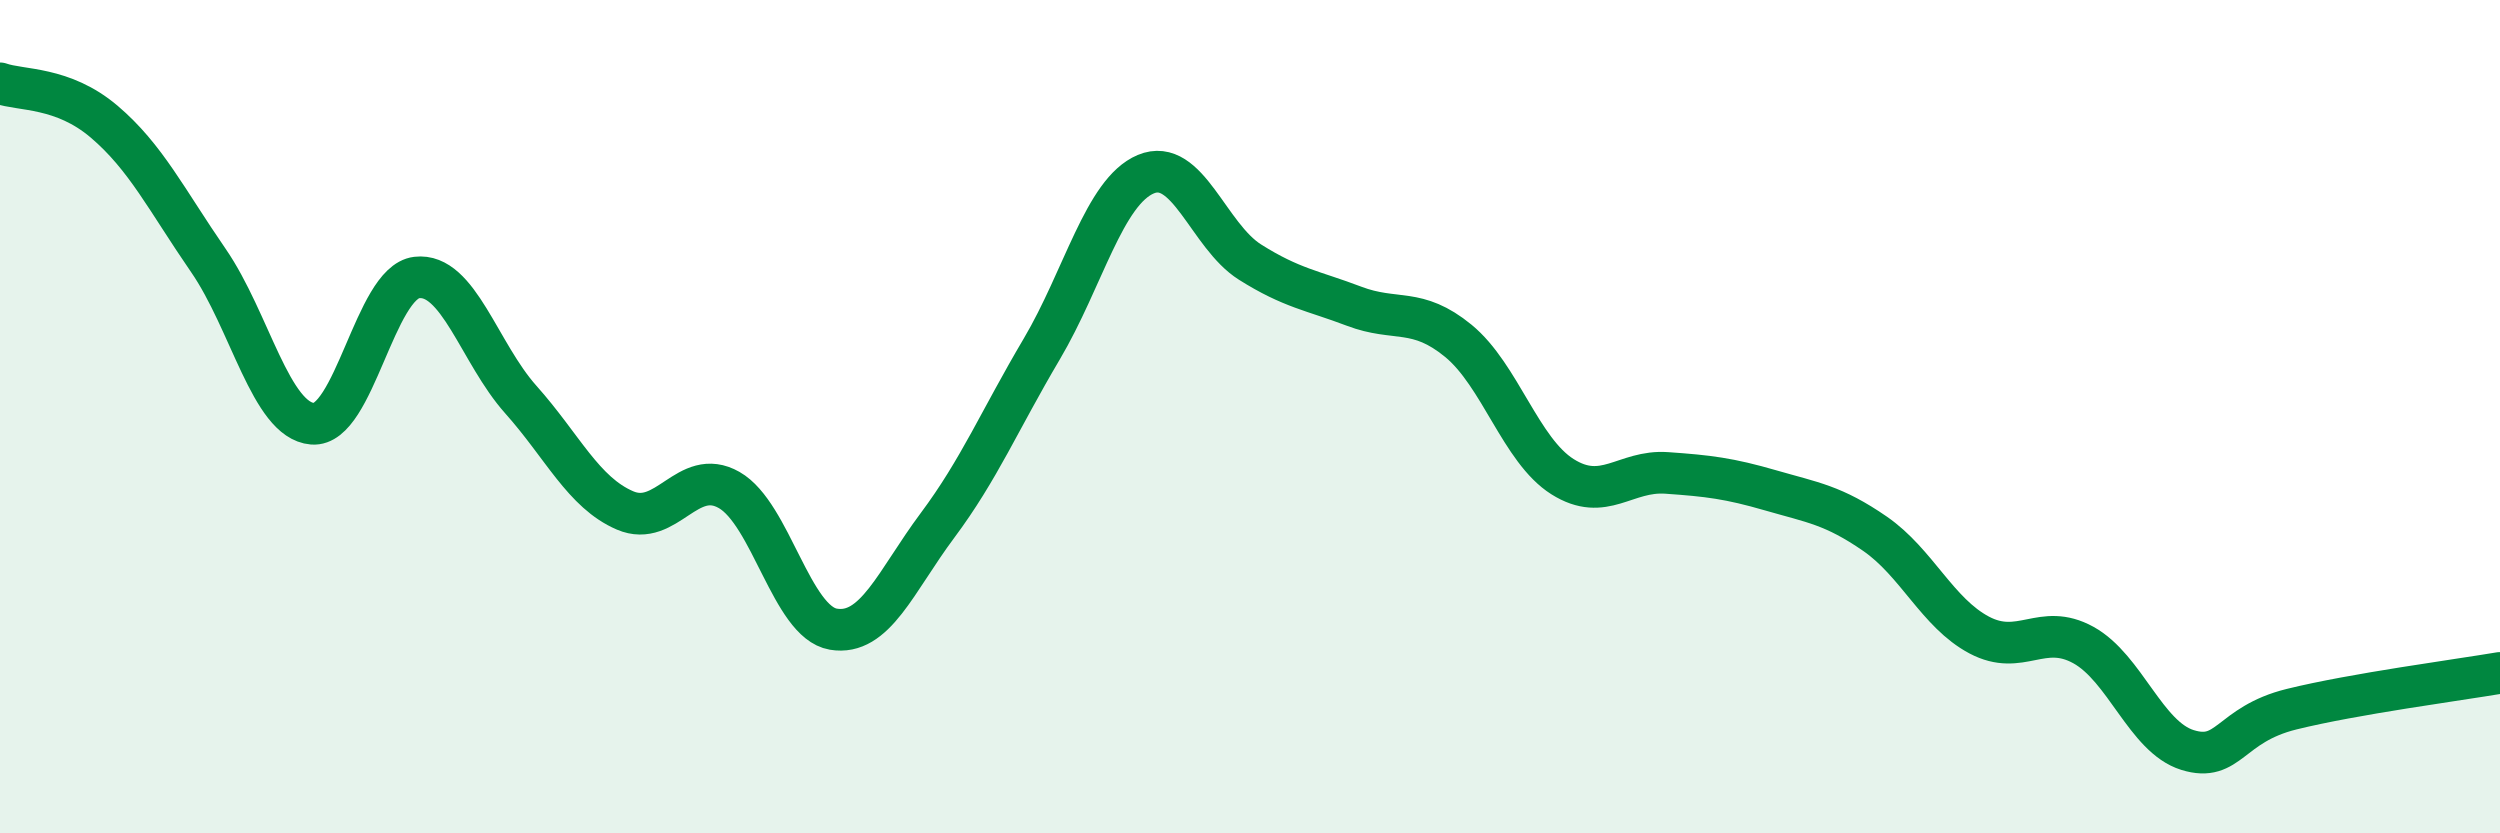
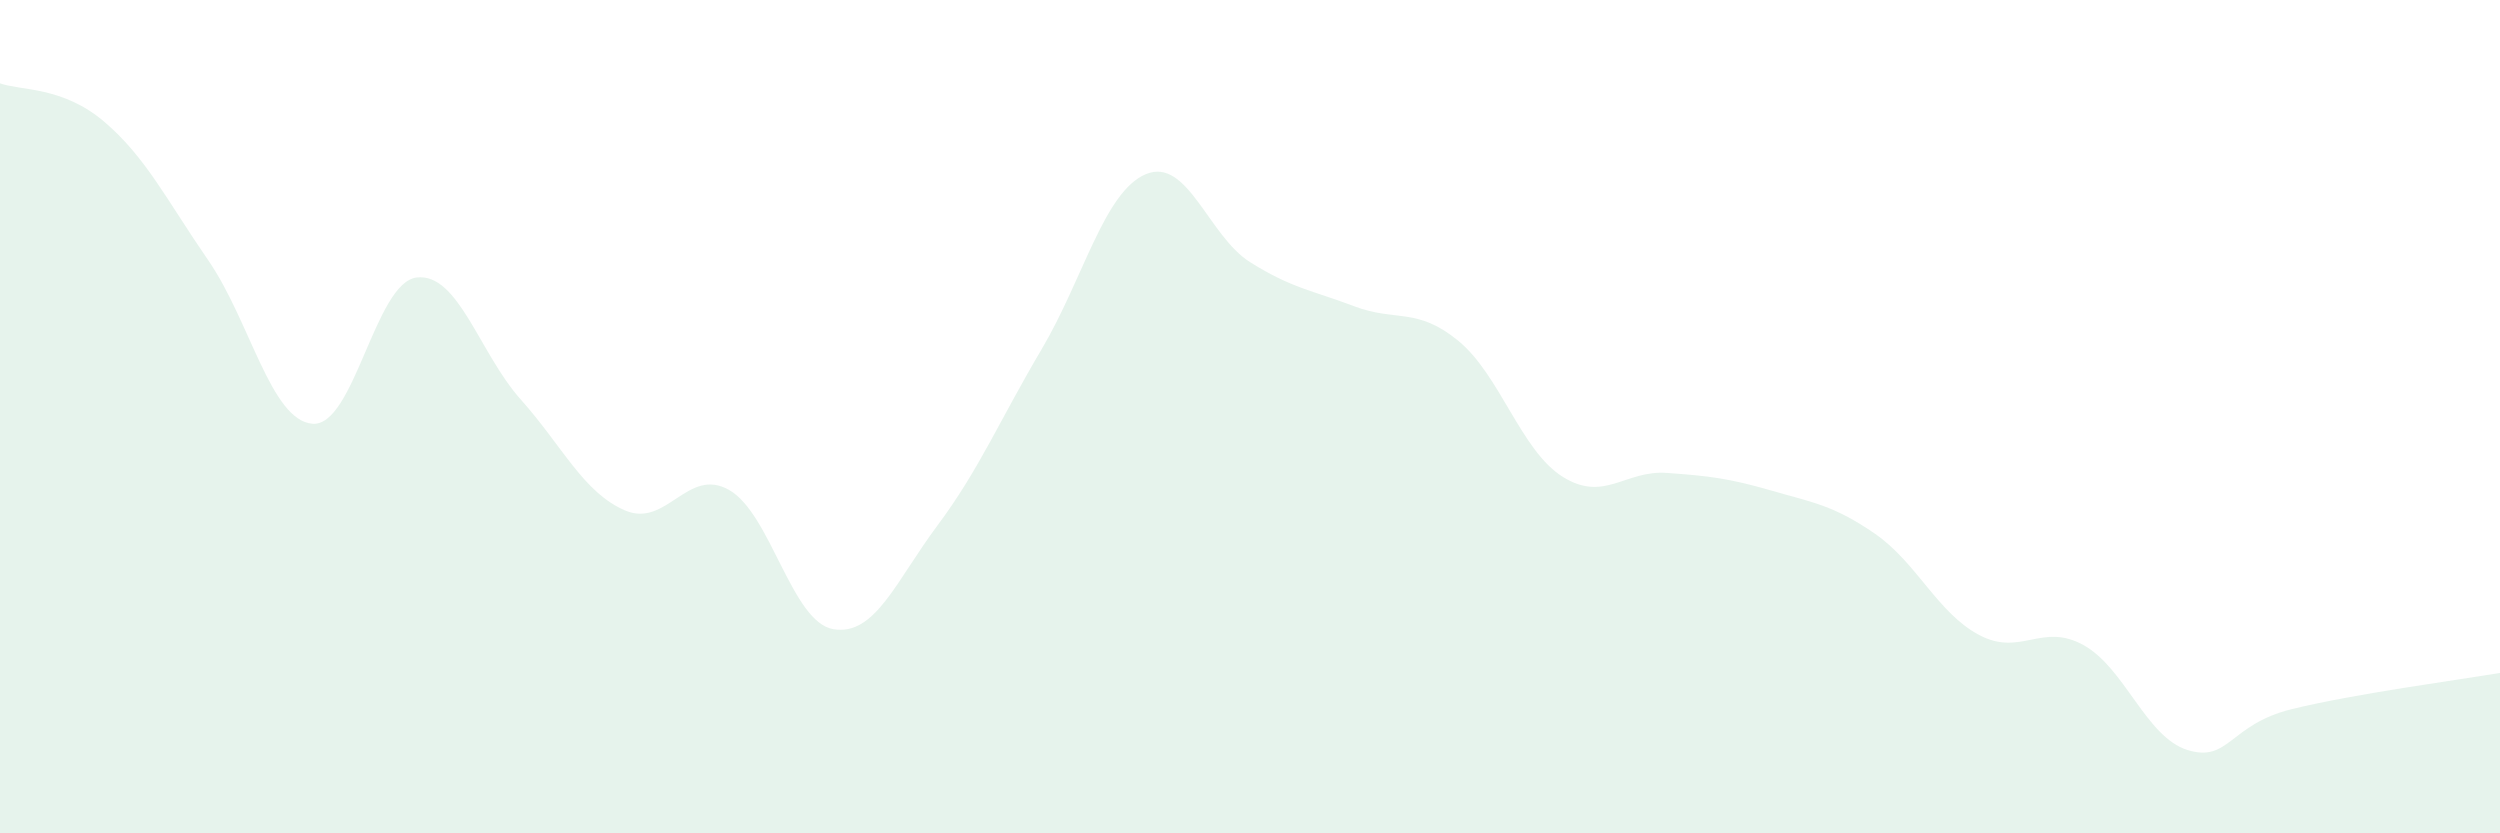
<svg xmlns="http://www.w3.org/2000/svg" width="60" height="20" viewBox="0 0 60 20">
  <path d="M 0,2 C 0.5,2.18 1.5,2.07 2.5,2.92 C 3.5,3.77 4,4.8 5,6.25 C 6,7.7 6.5,10.09 7.5,10.17 C 8.5,10.25 9,6.78 10,6.66 C 11,6.54 11.5,8.47 12.5,9.59 C 13.5,10.71 14,11.82 15,12.25 C 16,12.68 16.5,11.19 17.5,11.76 C 18.5,12.33 19,14.93 20,15.1 C 21,15.27 21.5,13.95 22.5,12.61 C 23.5,11.27 24,10.07 25,8.38 C 26,6.69 26.5,4.6 27.5,4.18 C 28.5,3.76 29,5.66 30,6.29 C 31,6.92 31.5,6.97 32.5,7.35 C 33.5,7.73 34,7.36 35,8.18 C 36,9 36.5,10.81 37.5,11.44 C 38.5,12.07 39,11.28 40,11.35 C 41,11.42 41.5,11.48 42.5,11.77 C 43.5,12.06 44,12.12 45,12.81 C 46,13.5 46.5,14.71 47.5,15.24 C 48.5,15.77 49,14.93 50,15.48 C 51,16.03 51.5,17.69 52.5,18 C 53.5,18.31 53.5,17.39 55,17.02 C 56.5,16.65 59,16.32 60,16.15L60 20L0 20Z" fill="#008740" opacity="0.1" stroke-linecap="round" stroke-linejoin="round" />
-   <path d="M 0,2 C 0.5,2.18 1.5,2.07 2.5,2.92 C 3.5,3.77 4,4.8 5,6.25 C 6,7.7 6.5,10.09 7.5,10.17 C 8.5,10.25 9,6.78 10,6.66 C 11,6.54 11.5,8.47 12.5,9.59 C 13.5,10.71 14,11.82 15,12.25 C 16,12.68 16.5,11.19 17.5,11.76 C 18.5,12.33 19,14.93 20,15.1 C 21,15.27 21.5,13.95 22.5,12.61 C 23.5,11.27 24,10.07 25,8.38 C 26,6.69 26.5,4.6 27.5,4.18 C 28.5,3.76 29,5.66 30,6.29 C 31,6.92 31.5,6.97 32.5,7.35 C 33.5,7.73 34,7.36 35,8.18 C 36,9 36.5,10.81 37.5,11.44 C 38.5,12.07 39,11.28 40,11.35 C 41,11.42 41.5,11.48 42.5,11.77 C 43.5,12.06 44,12.12 45,12.81 C 46,13.5 46.5,14.71 47.5,15.24 C 48.5,15.77 49,14.93 50,15.48 C 51,16.03 51.5,17.69 52.5,18 C 53.5,18.31 53.5,17.39 55,17.02 C 56.5,16.65 59,16.32 60,16.15" stroke="#008740" stroke-width="1" fill="none" stroke-linecap="round" stroke-linejoin="round" />
</svg>